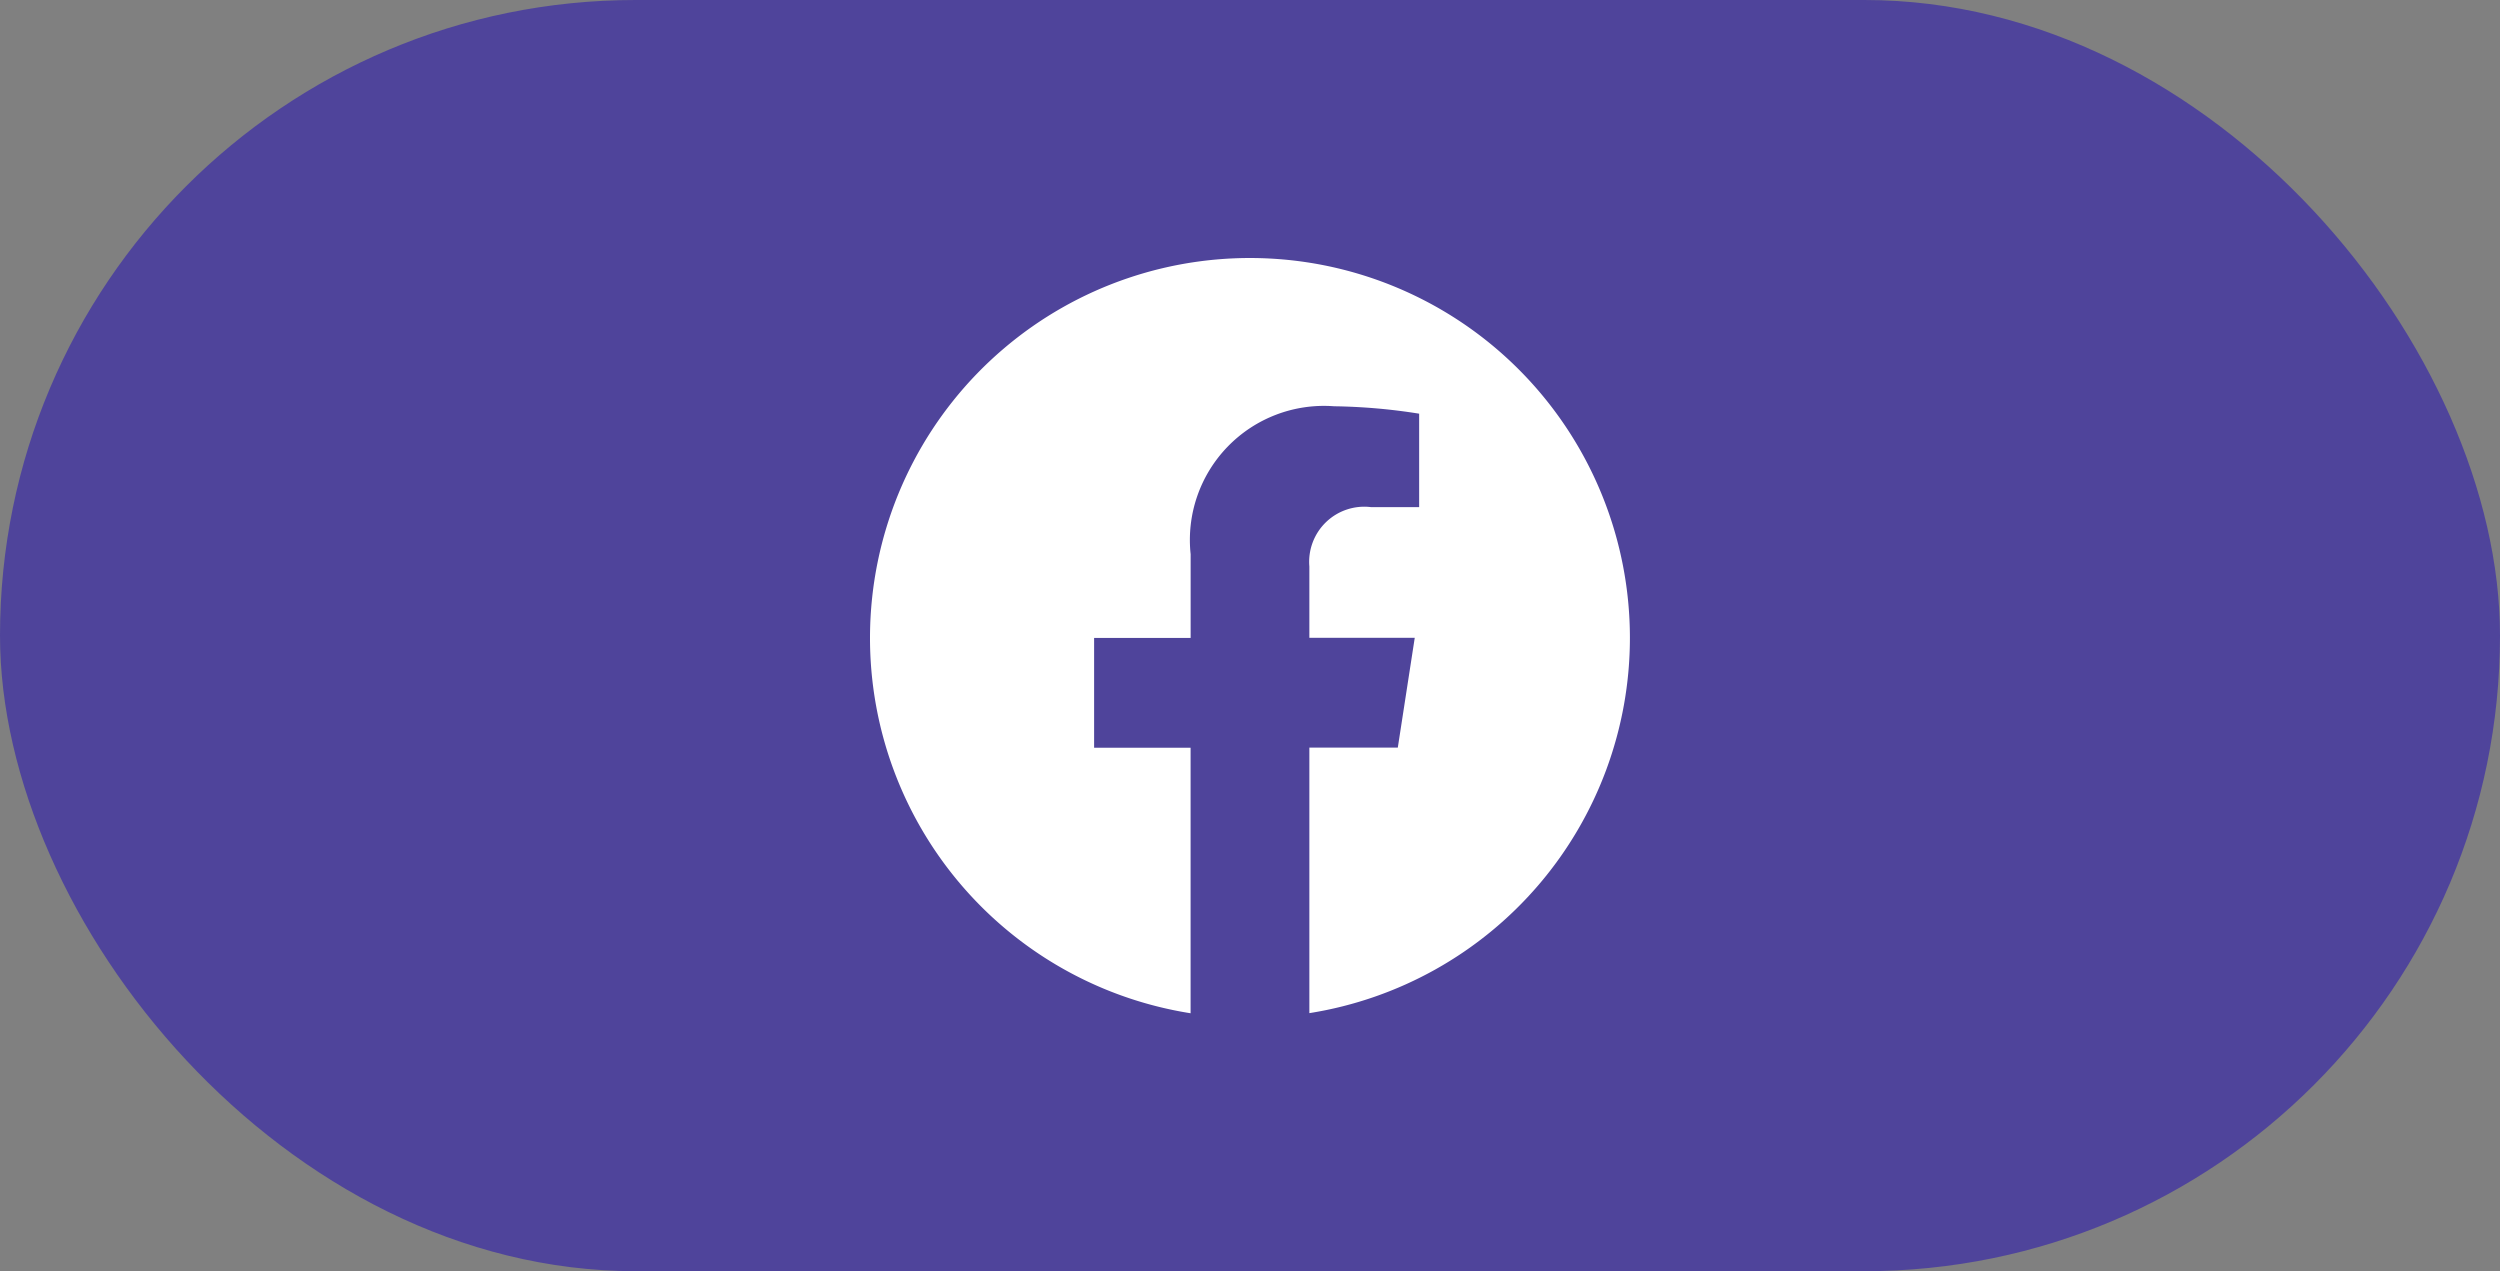
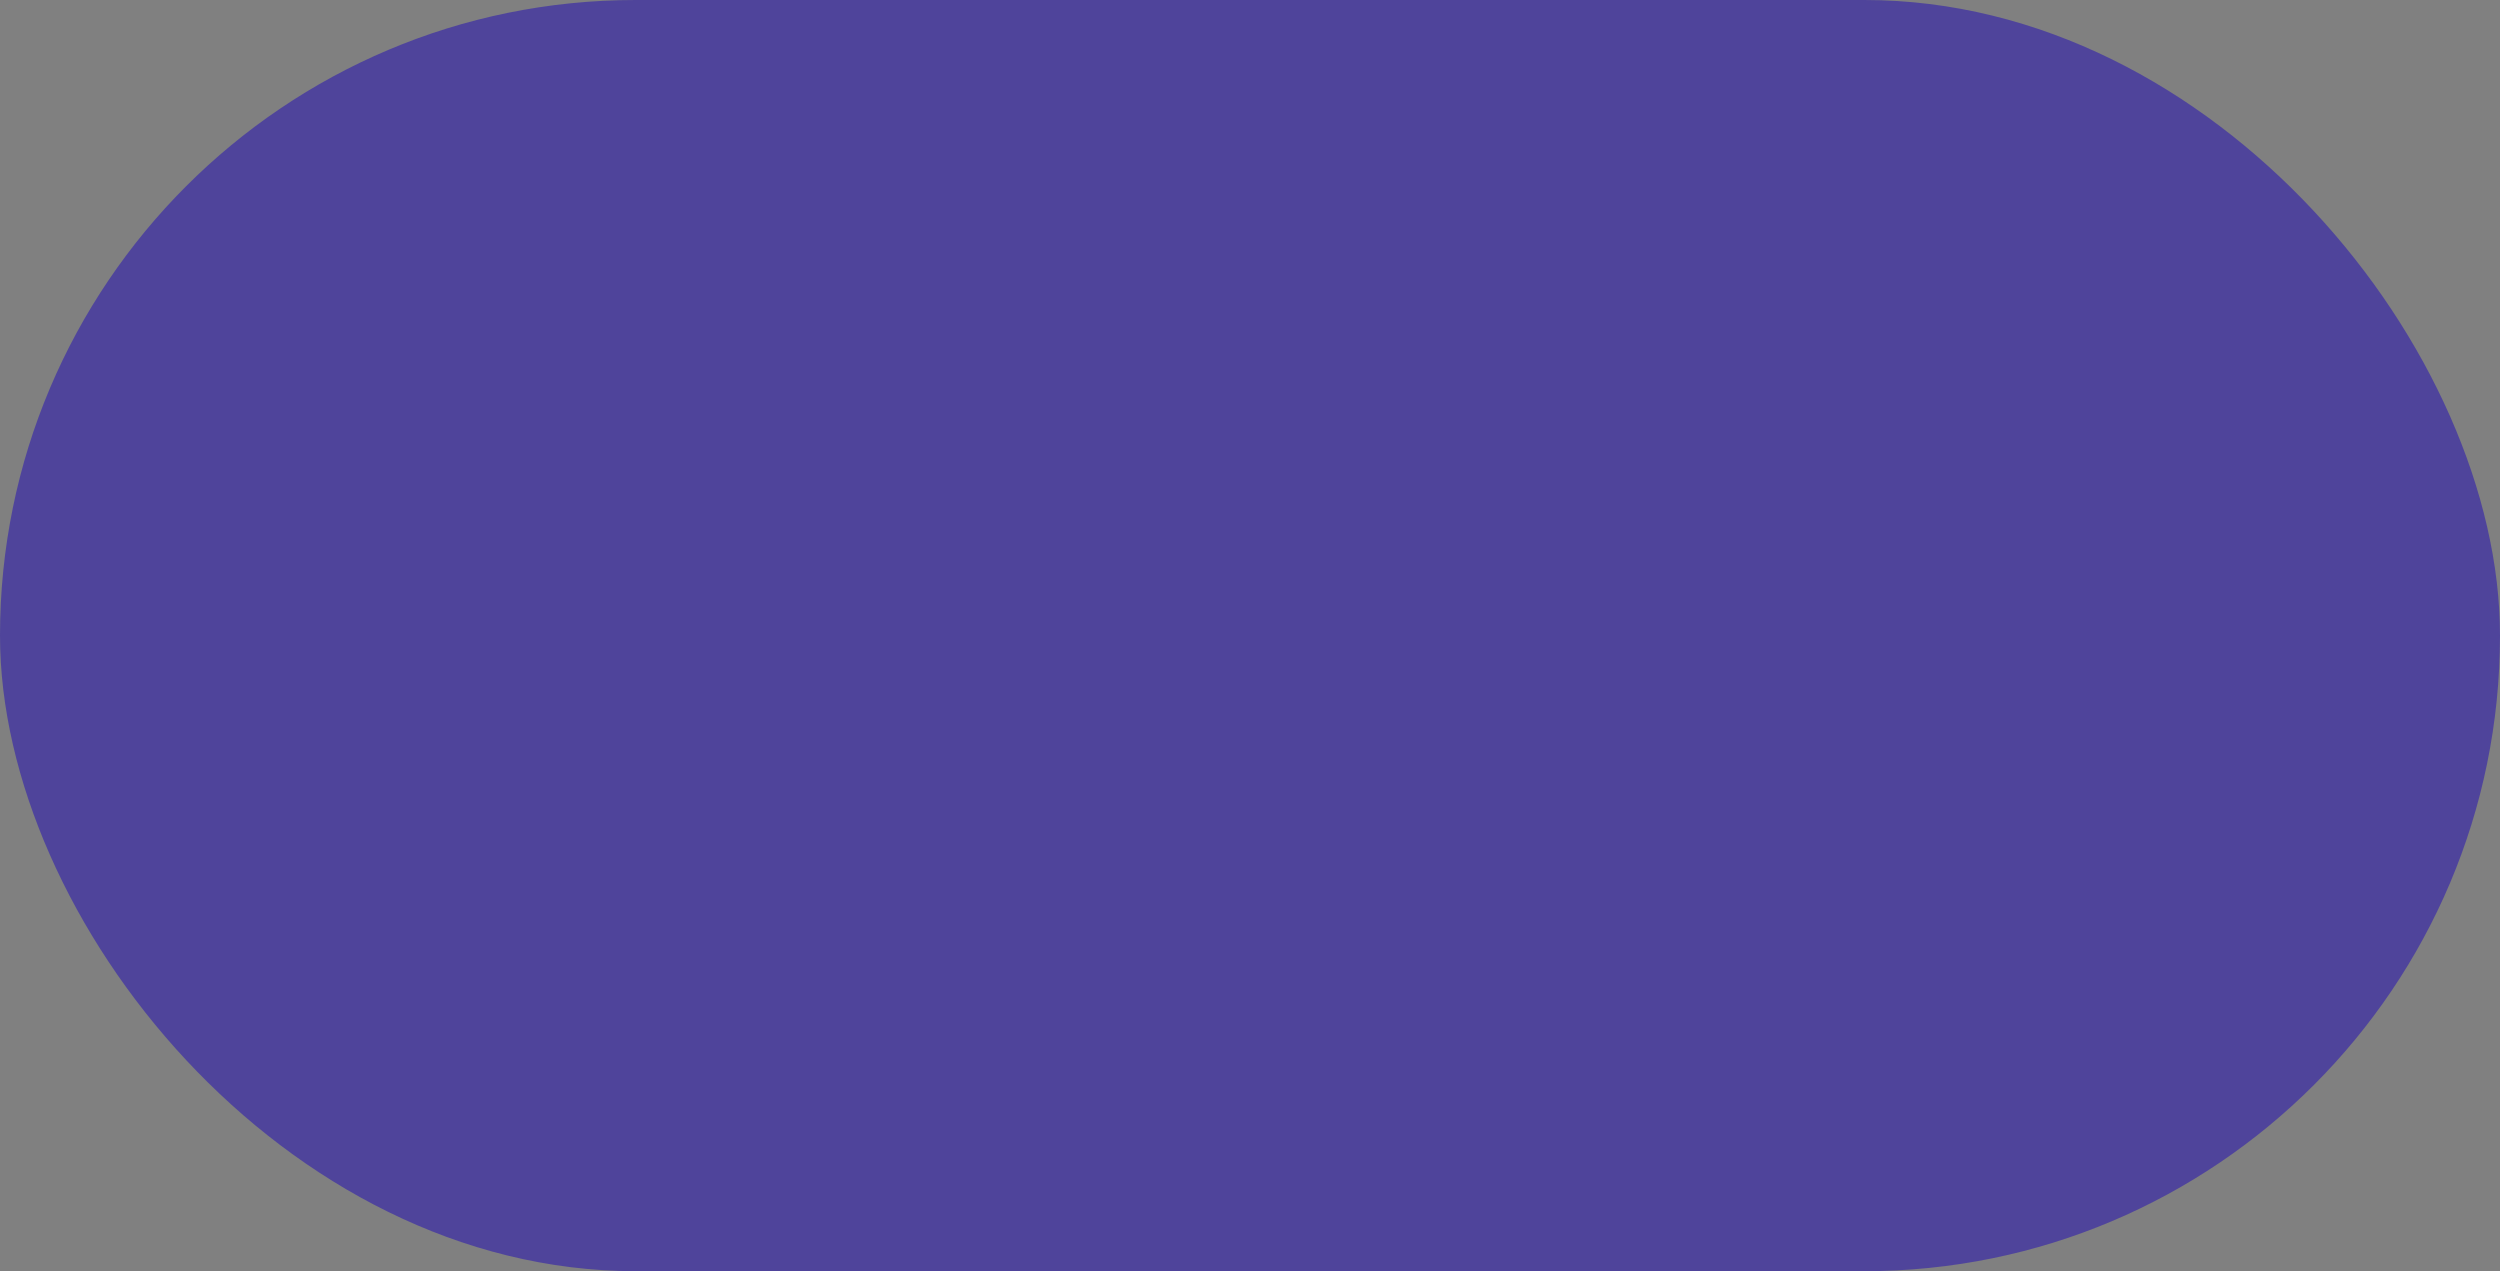
<svg xmlns="http://www.w3.org/2000/svg" width="59" height="30" viewBox="0 0 59 30">
  <rect x="0" y="0" width="59" height="30" fill="#808080" stroke="none" />
  <g id="Group_289" data-name="Group 289" transform="translate(-583 -526)">
    <rect id="Rectangle_184" data-name="Rectangle 184" width="59" height="30" rx="15" transform="translate(583 526)" fill="#4f449b" />
-     <path id="facebook" d="M25.933,16.967a8.967,8.967,0,1,0-10.368,8.858V19.559H13.288V16.967h2.278V14.991A3.164,3.164,0,0,1,18.952,11.5a13.8,13.8,0,0,1,2.007.175v2.206H19.829a1.3,1.3,0,0,0-1.461,1.4v1.683h2.487l-.4,2.592H18.368v6.266A8.97,8.97,0,0,0,25.933,16.967Z" transform="translate(595.533 524.088)" fill="#fff" />
  </g>
</svg>